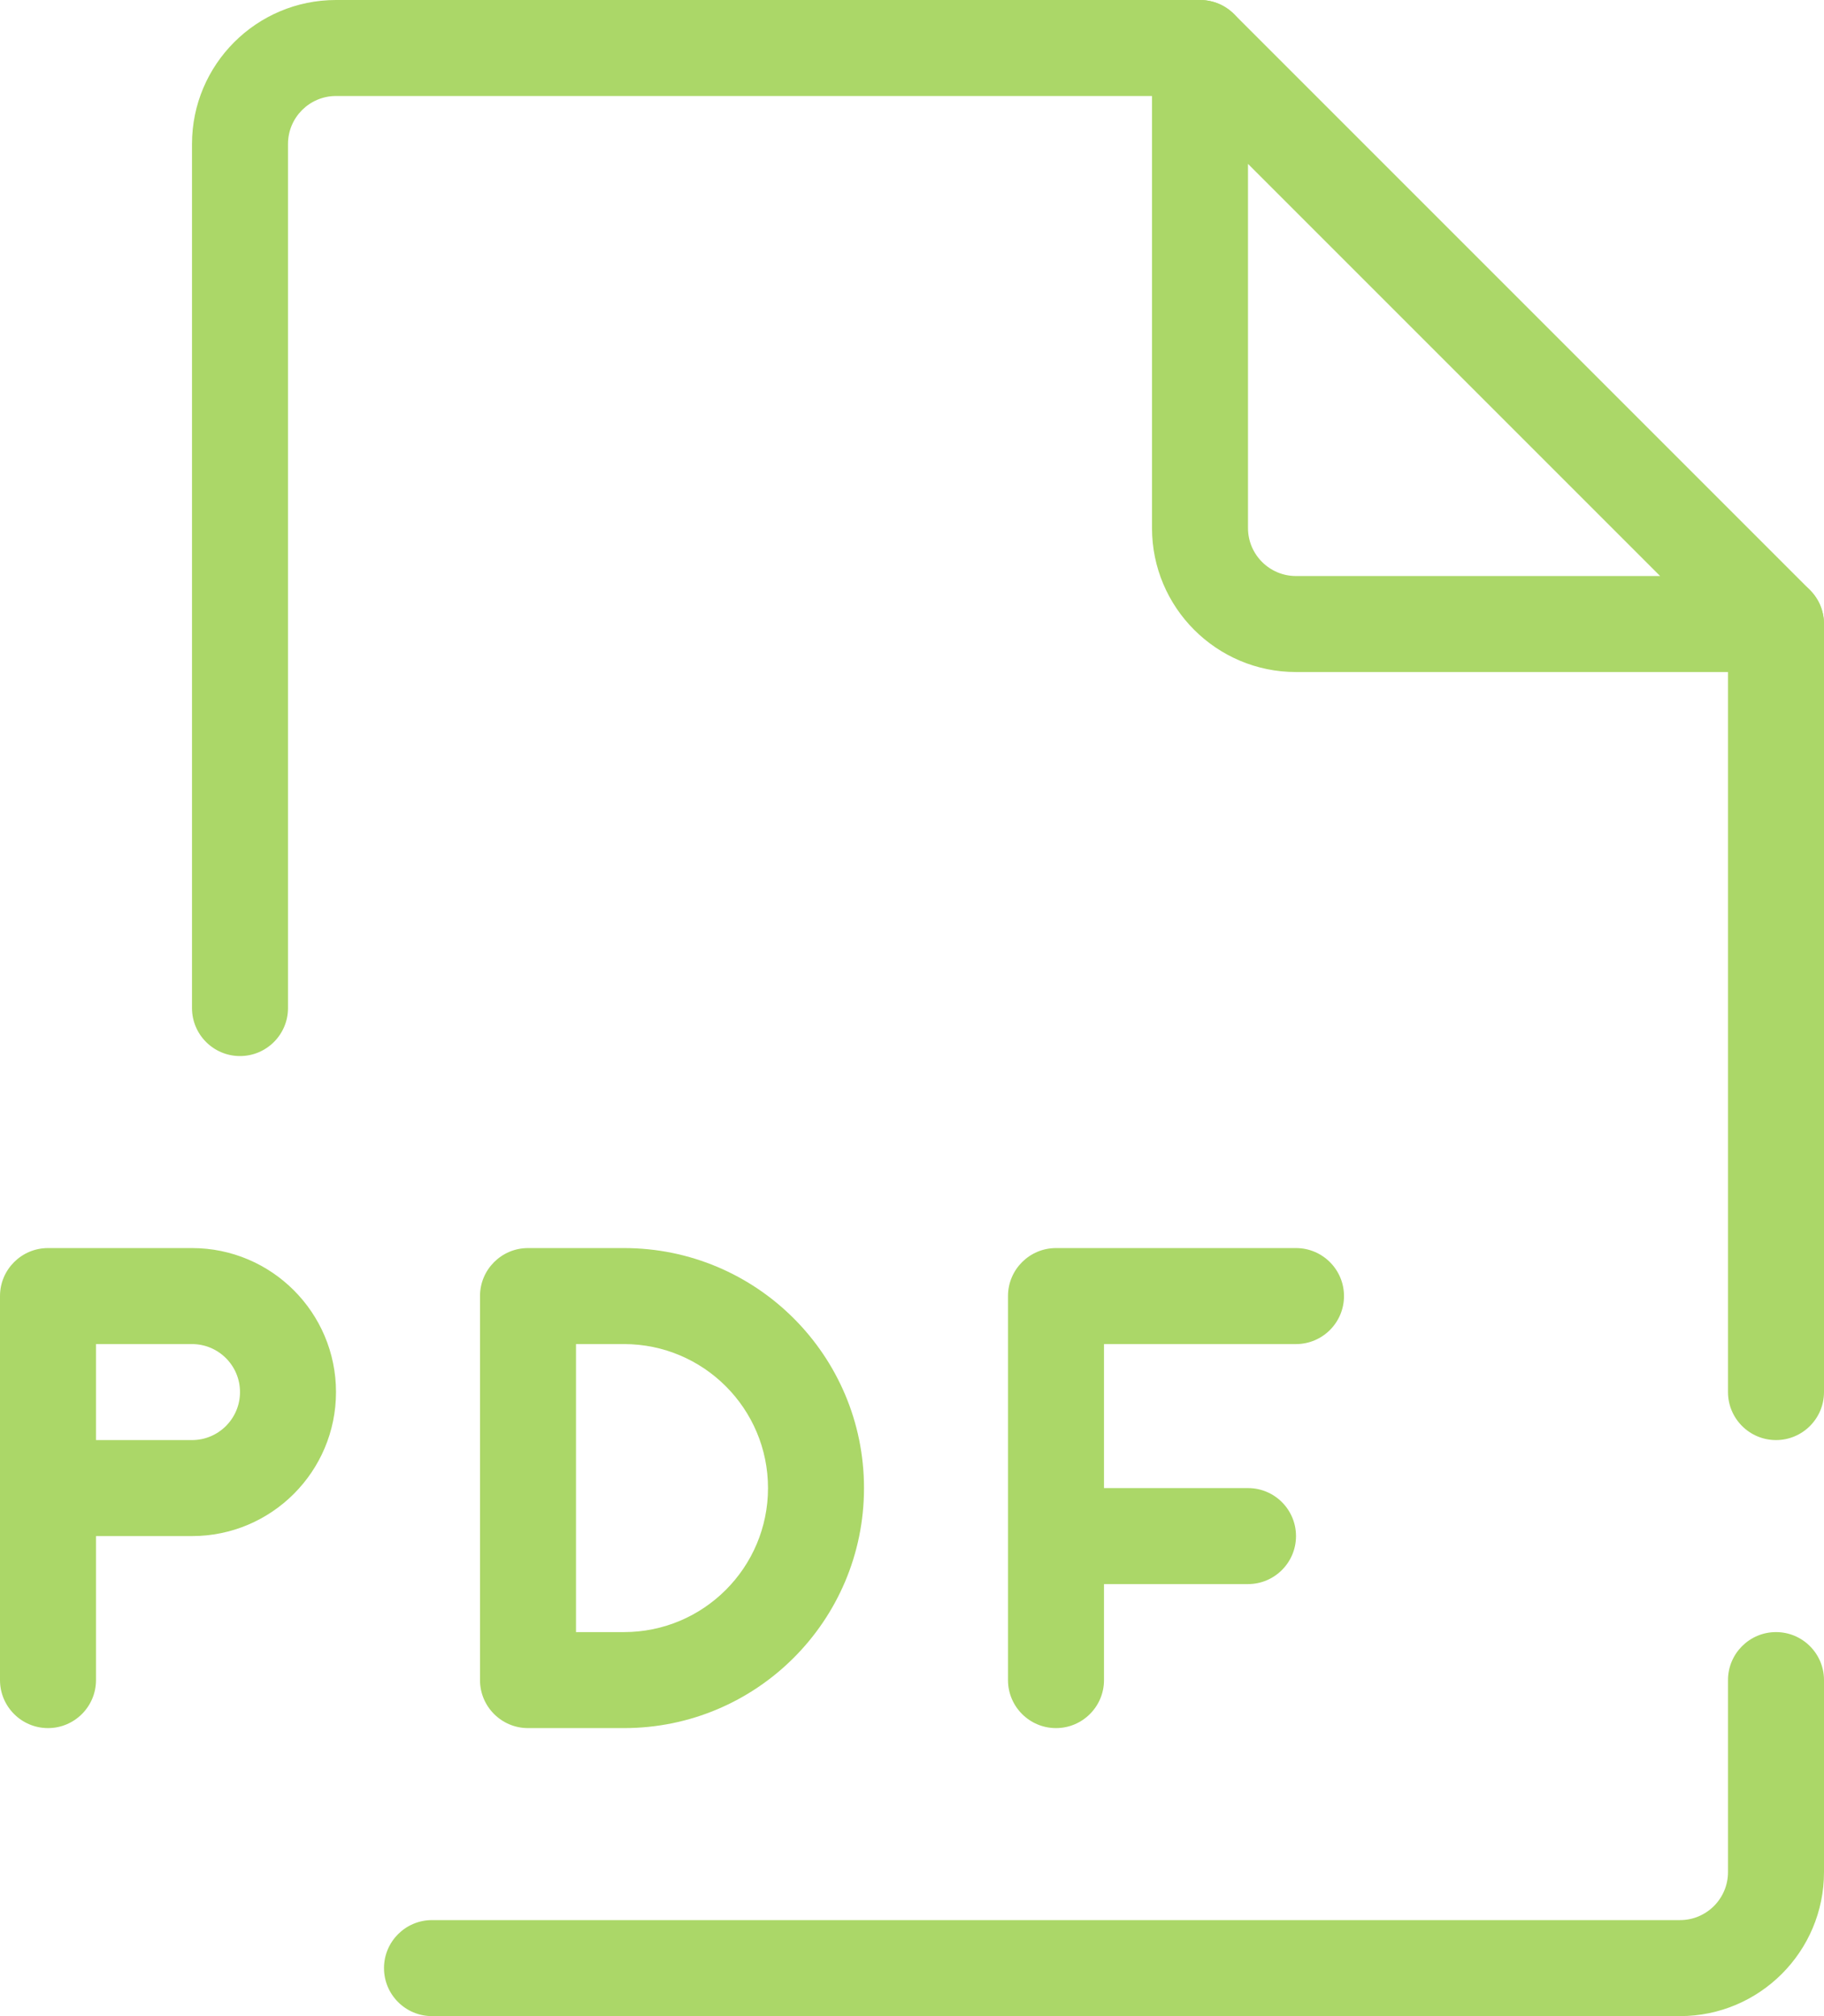
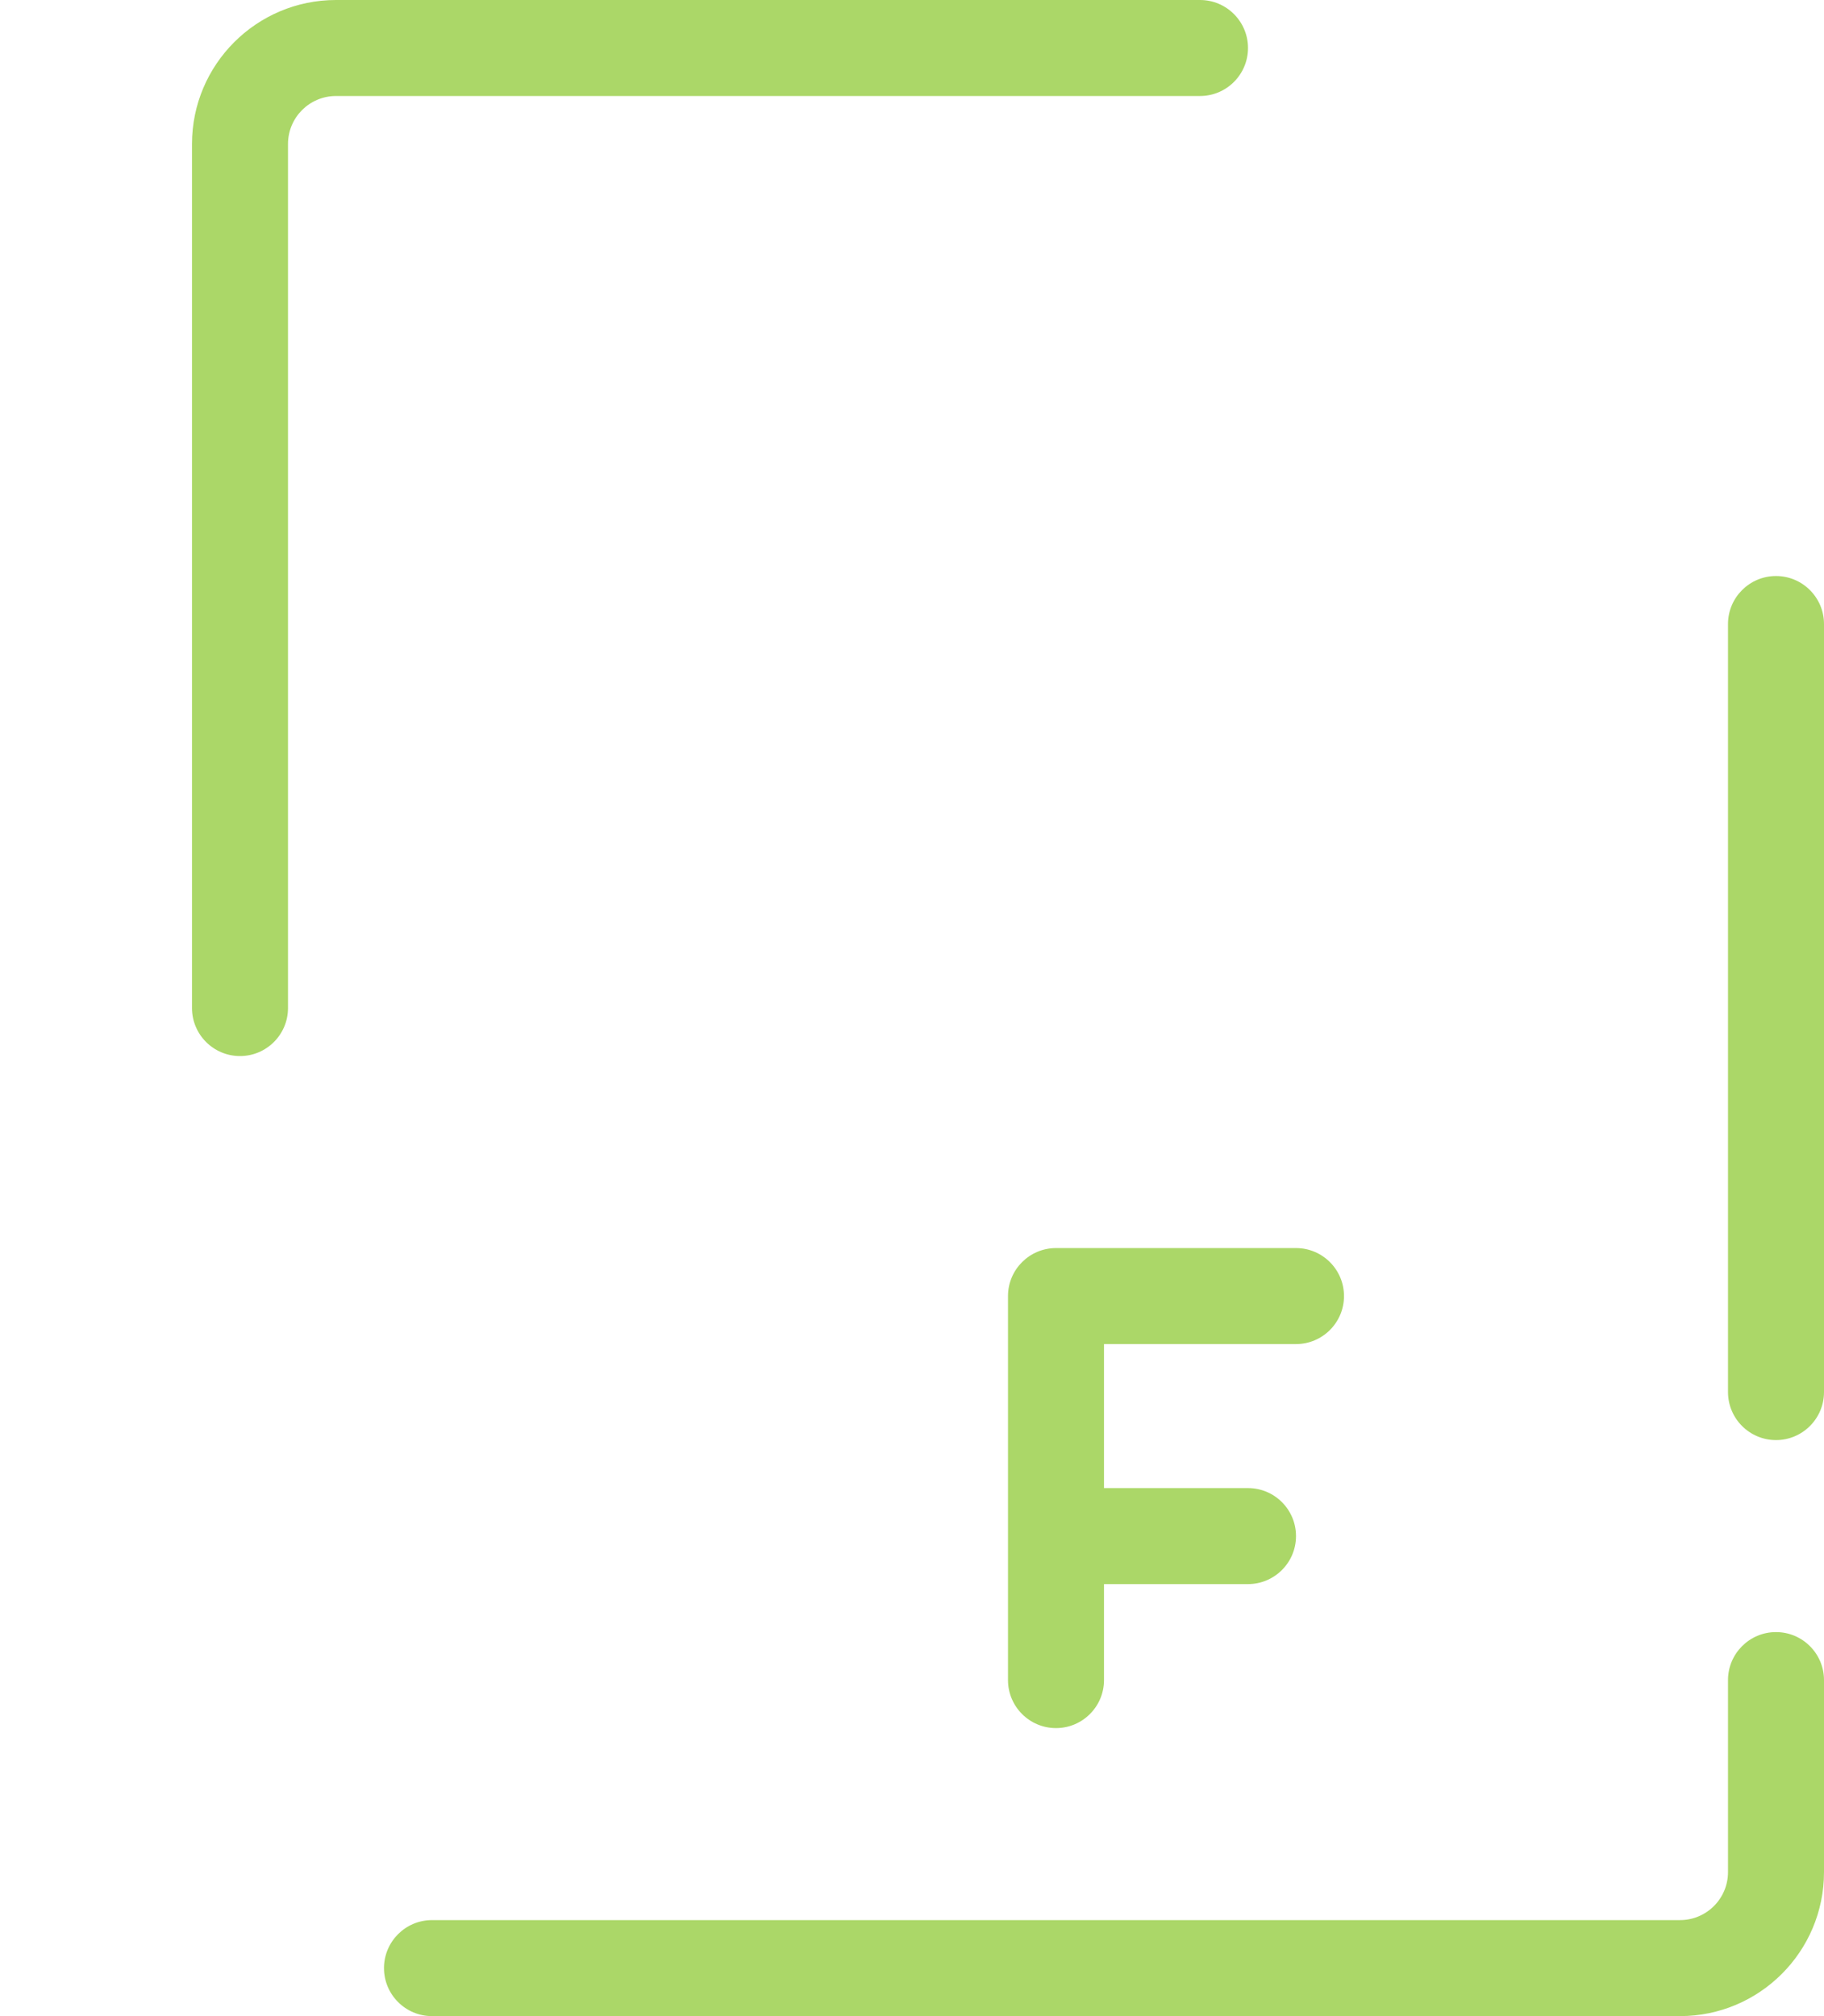
<svg xmlns="http://www.w3.org/2000/svg" fill="none" height="21" preserveAspectRatio="xMidYMid meet" style="fill: none" version="1" viewBox="2.5 1.5 19.0 21.0" width="19" zoomAndPan="magnify">
  <g id="change1_1">
    <path clip-rule="evenodd" d="M4.5 3C4.5 2.172 5.172 1.5 6 1.5H15C15.276 1.5 15.5 1.724 15.5 2C15.5 2.276 15.276 2.5 15 2.5H6C5.724 2.5 5.5 2.724 5.5 3V12C5.5 12.276 5.276 12.5 5 12.5C4.724 12.5 4.5 12.276 4.5 12V3ZM21 7.5C21.276 7.5 21.5 7.724 21.5 8V16C21.5 16.276 21.276 16.5 21 16.5C20.724 16.5 20.5 16.276 20.5 16V8C20.5 7.724 20.724 7.5 21 7.5ZM21 18.5C21.276 18.5 21.5 18.724 21.5 19V21C21.5 21.828 20.828 22.5 20 22.5H7C6.724 22.5 6.5 22.276 6.5 22C6.5 21.724 6.724 21.5 7 21.5H20C20.276 21.5 20.5 21.276 20.5 21V19C20.5 18.724 20.724 18.5 21 18.5Z" fill="#abd768" fill-rule="evenodd" />
  </g>
  <g id="change1_2">
-     <path clip-rule="evenodd" d="M14.809 1.538C14.995 1.461 15.211 1.503 15.354 1.646L21.354 7.646C21.497 7.789 21.539 8.005 21.462 8.191C21.384 8.378 21.202 8.5 21 8.5H16C15.172 8.5 14.5 7.828 14.5 7V2C14.5 1.798 14.622 1.615 14.809 1.538ZM15.5 3.207V7C15.5 7.276 15.724 7.5 16 7.5H19.793L15.5 3.207Z" fill="#abd768" fill-rule="evenodd" />
-   </g>
+     </g>
  <g id="change1_3">
-     <path clip-rule="evenodd" d="M2.5 15C2.5 14.724 2.724 14.5 3 14.5H4.5C5.328 14.5 6 15.172 6 16C6 16.828 5.328 17.5 4.5 17.5H3.5V19C3.5 19.276 3.276 19.5 3 19.5C2.724 19.5 2.5 19.276 2.5 19V15ZM3.5 16.5H4.5C4.776 16.5 5 16.276 5 16C5 15.724 4.776 15.5 4.5 15.5H3.5V16.5Z" fill="#abd768" fill-rule="evenodd" />
-   </g>
+     </g>
  <g id="change1_4">
-     <path clip-rule="evenodd" d="M7.5 15C7.5 14.724 7.724 14.5 8 14.5H9C10.381 14.5 11.5 15.619 11.5 17C11.5 18.381 10.381 19.5 9 19.5H8C7.724 19.5 7.5 19.276 7.5 19V15ZM8.5 15.5V18.5H9C9.828 18.5 10.5 17.828 10.5 17C10.5 16.172 9.828 15.5 9 15.5H8.5Z" fill="#abd768" fill-rule="evenodd" />
-   </g>
+     </g>
  <g id="change1_5">
    <path clip-rule="evenodd" d="M13 15C13 14.724 13.224 14.5 13.5 14.5H16C16.276 14.5 16.5 14.724 16.5 15C16.5 15.276 16.276 15.5 16 15.5H14V17H15.5C15.776 17 16 17.224 16 17.5C16 17.776 15.776 18 15.5 18H14V19C14 19.276 13.776 19.5 13.5 19.5C13.224 19.5 13 19.276 13 19V15Z" fill="#abd768" fill-rule="evenodd" />
  </g>
</svg>